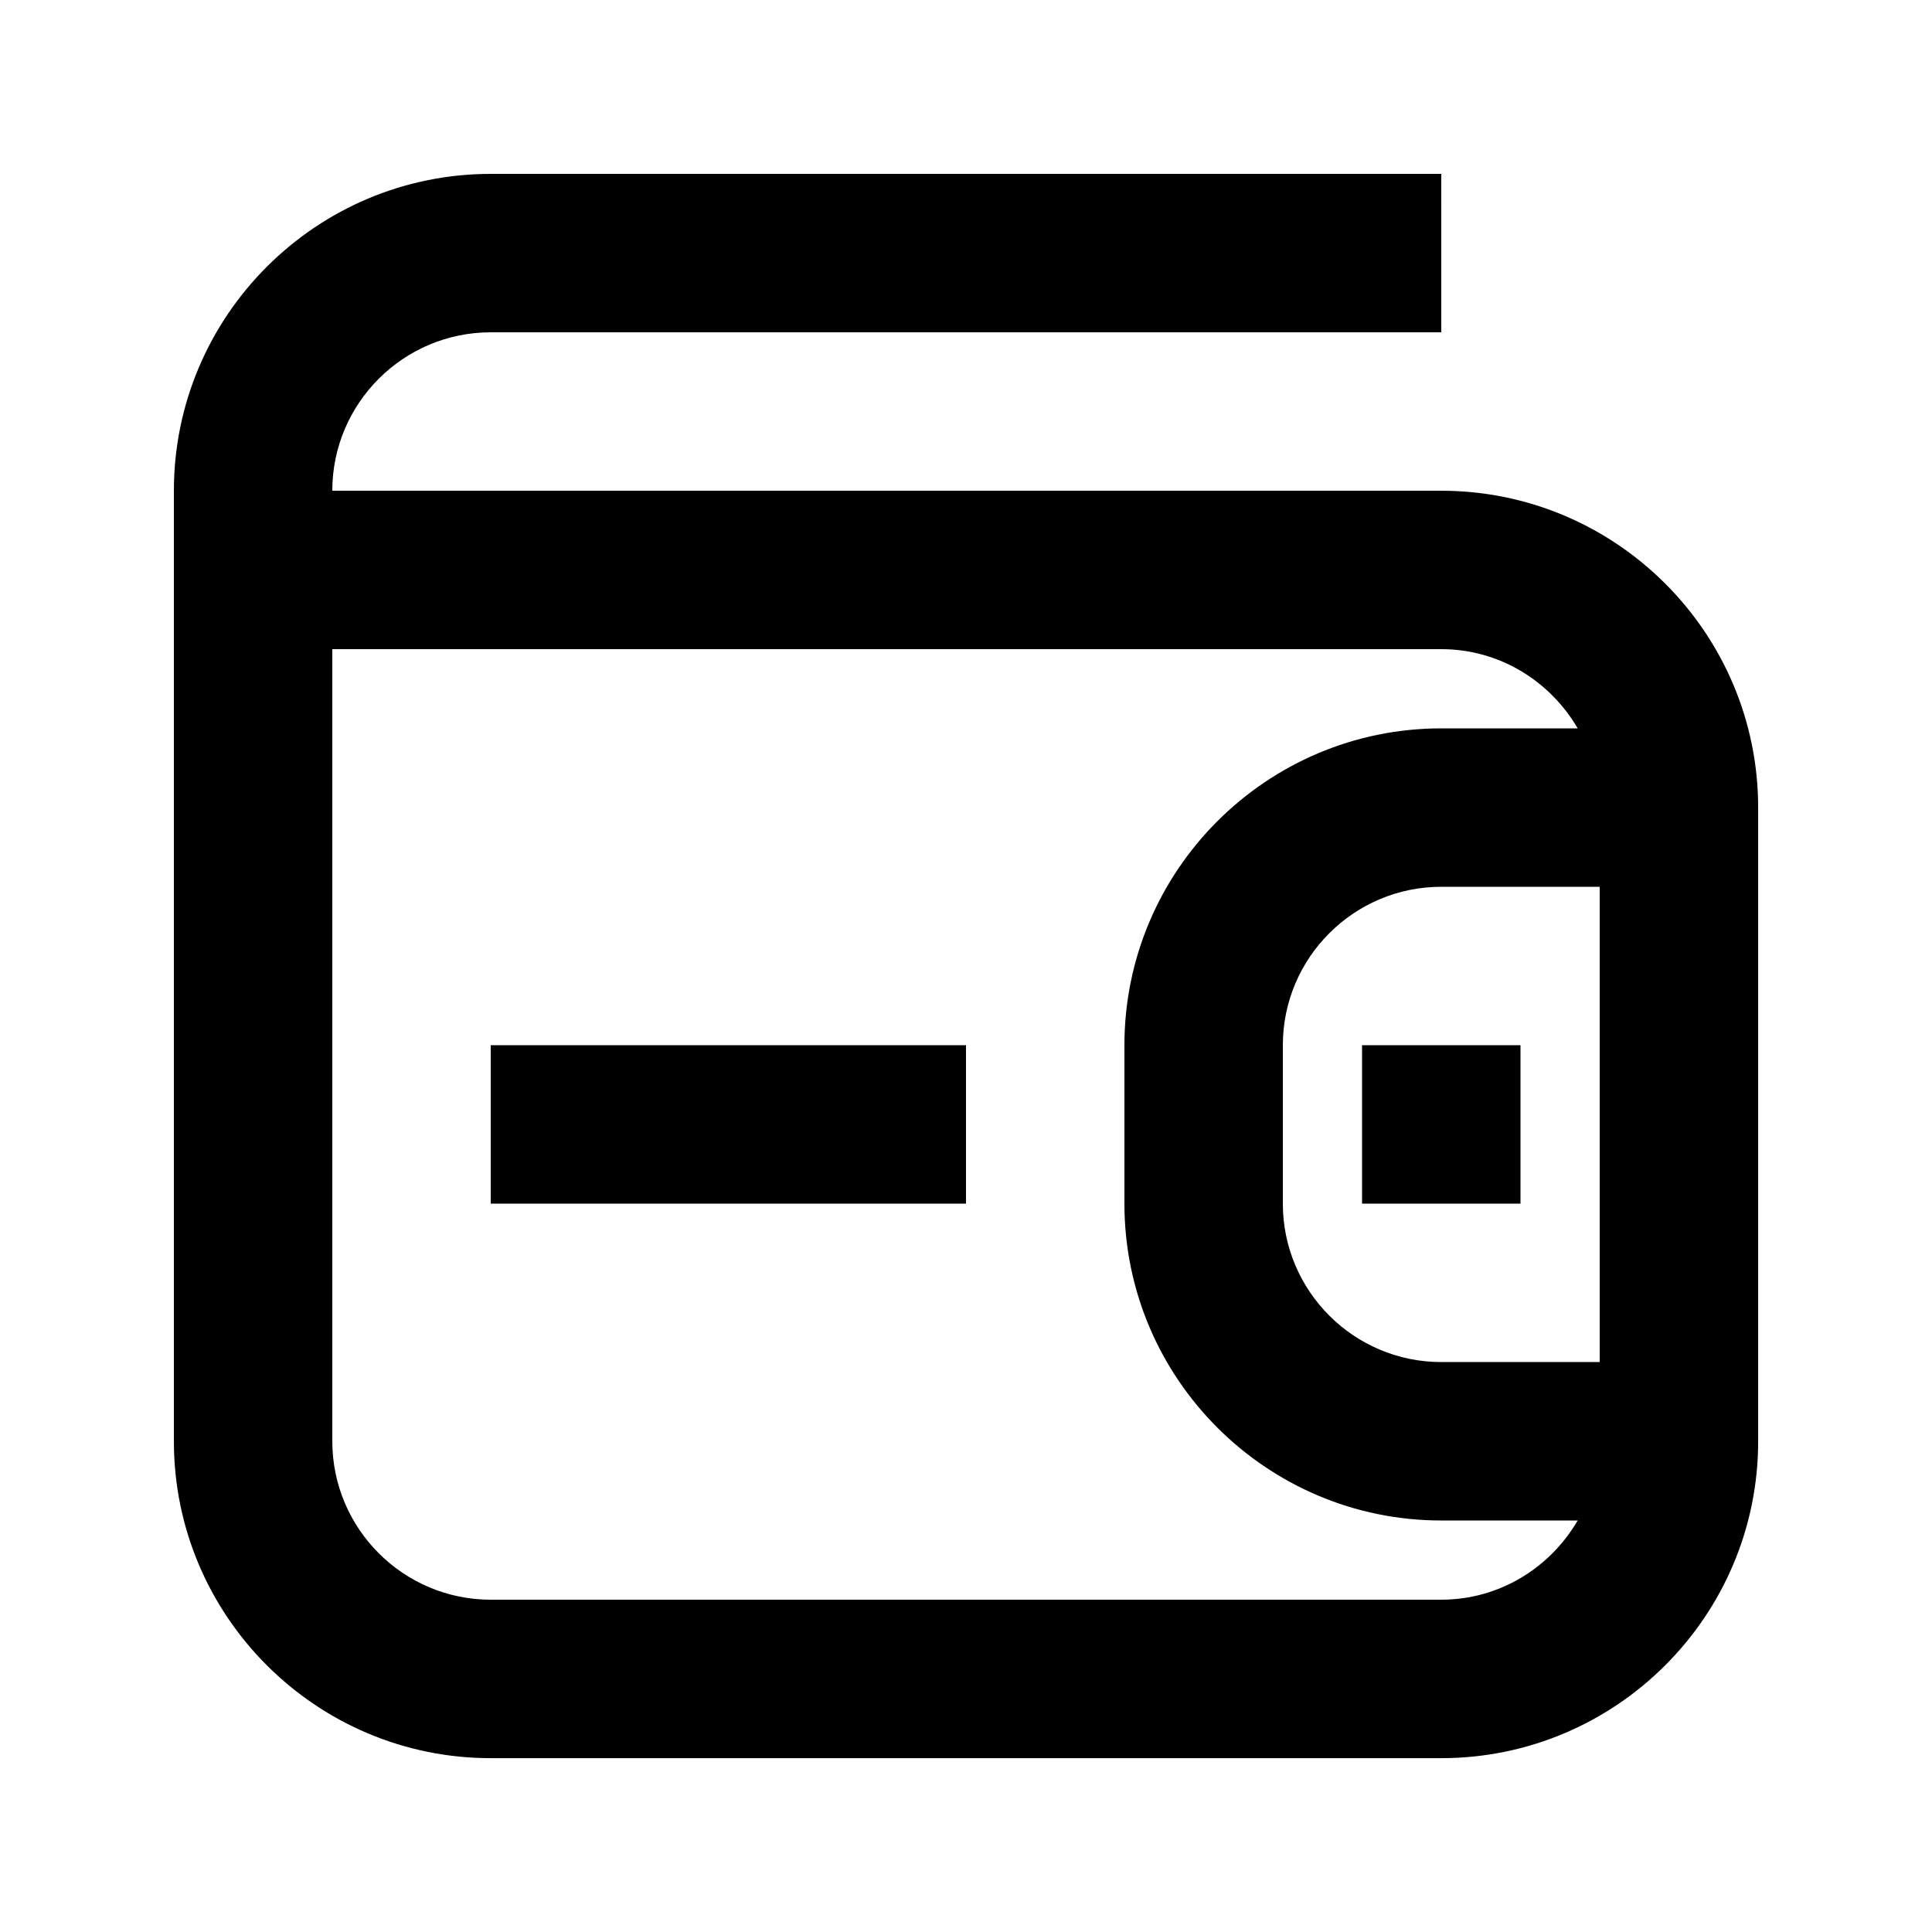
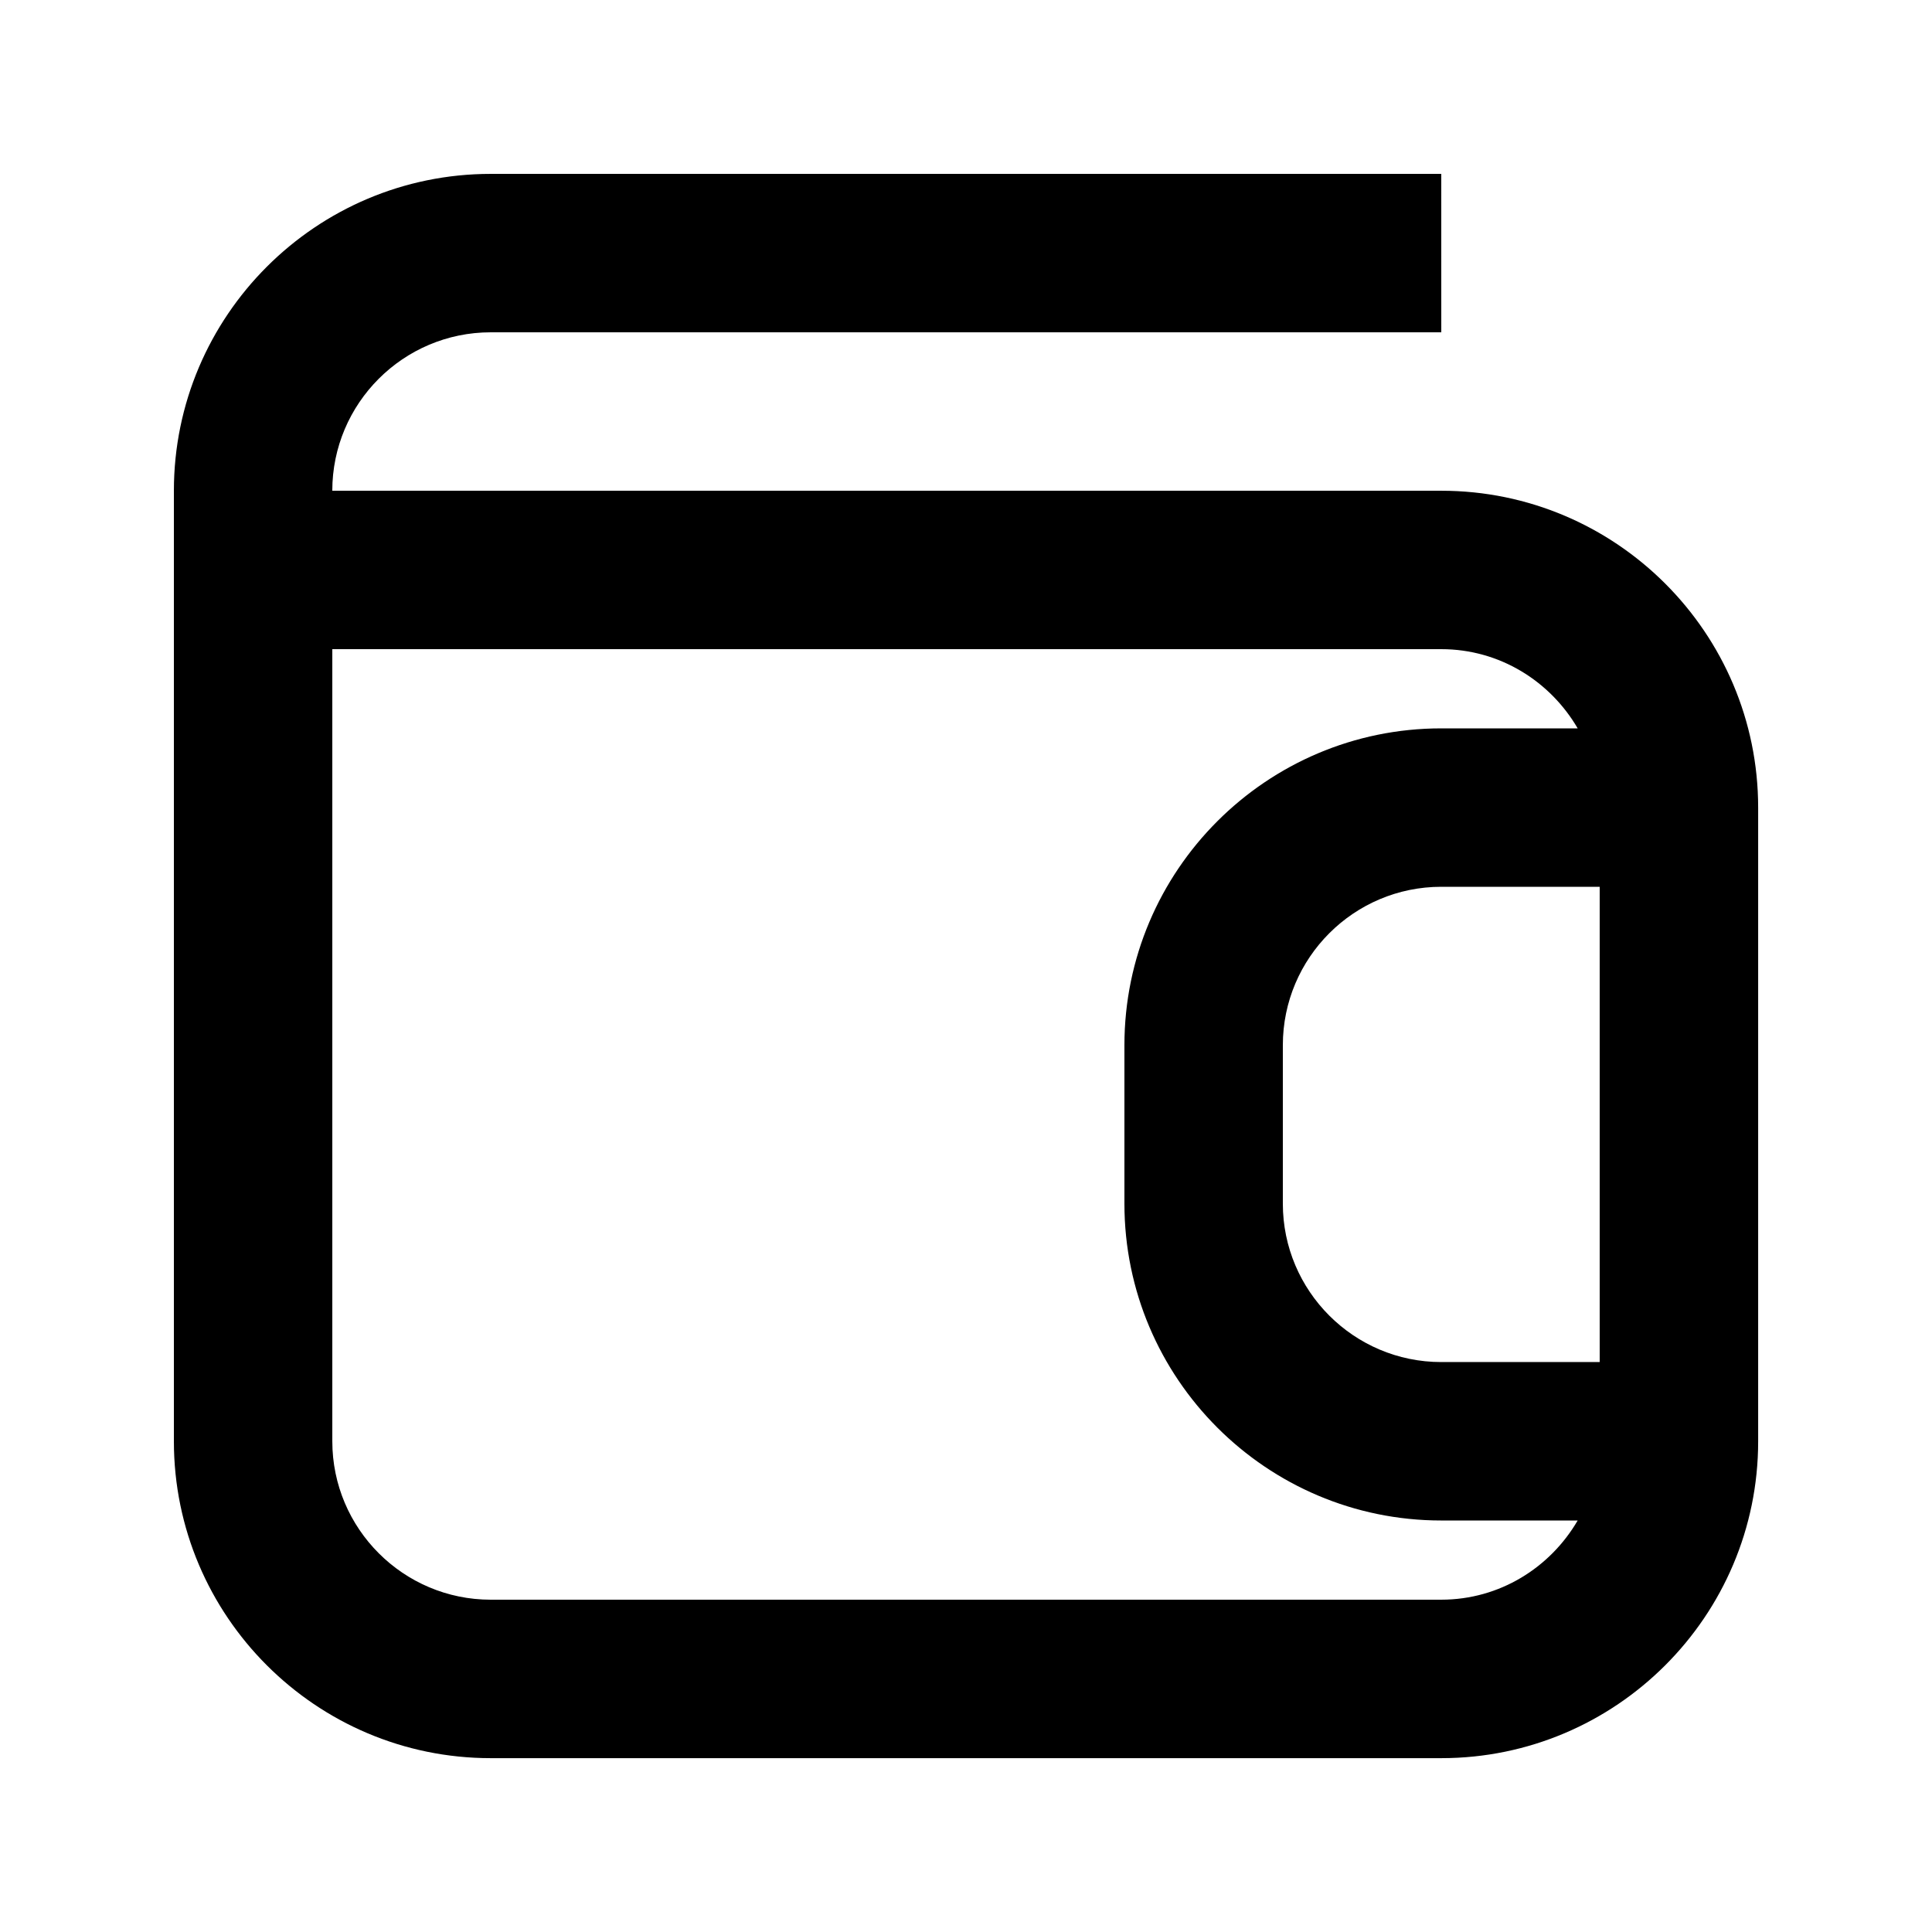
<svg xmlns="http://www.w3.org/2000/svg" fill="#000000" width="800px" height="800px" version="1.1" viewBox="144 144 512 512">
  <g>
    <path d="m525.95 274.05h-293.89c0-23.152 18.828-41.984 41.984-41.984h251.91l-0.004-41.984h-251.9c-46.309 0-83.969 37.66-83.969 83.969v251.91c0 46.309 37.66 83.969 83.969 83.969h251.91c46.309 0 83.969-37.66 83.969-83.969v-167.94c-0.004-46.309-37.664-83.969-83.973-83.969zm0 230.91c-23.152 0-41.984-18.828-41.984-41.984v-41.984c0-23.152 18.828-41.984 41.984-41.984h41.984v125.95zm0 62.977h-251.9c-23.152 0-41.984-18.828-41.984-41.984v-209.92h293.89c15.473 0 28.863 8.5 36.148 20.992h-36.152c-46.309 0-83.969 37.66-83.969 83.969v41.984c0 46.309 37.66 83.969 83.969 83.969h36.148c-7.281 12.488-20.676 20.988-36.148 20.988z" />
-     <path d="m504.96 420.99h41.984v41.984h-41.984z" />
-     <path d="m274.05 420.99h125.95v41.984h-125.95z" />
  </g>
</svg>